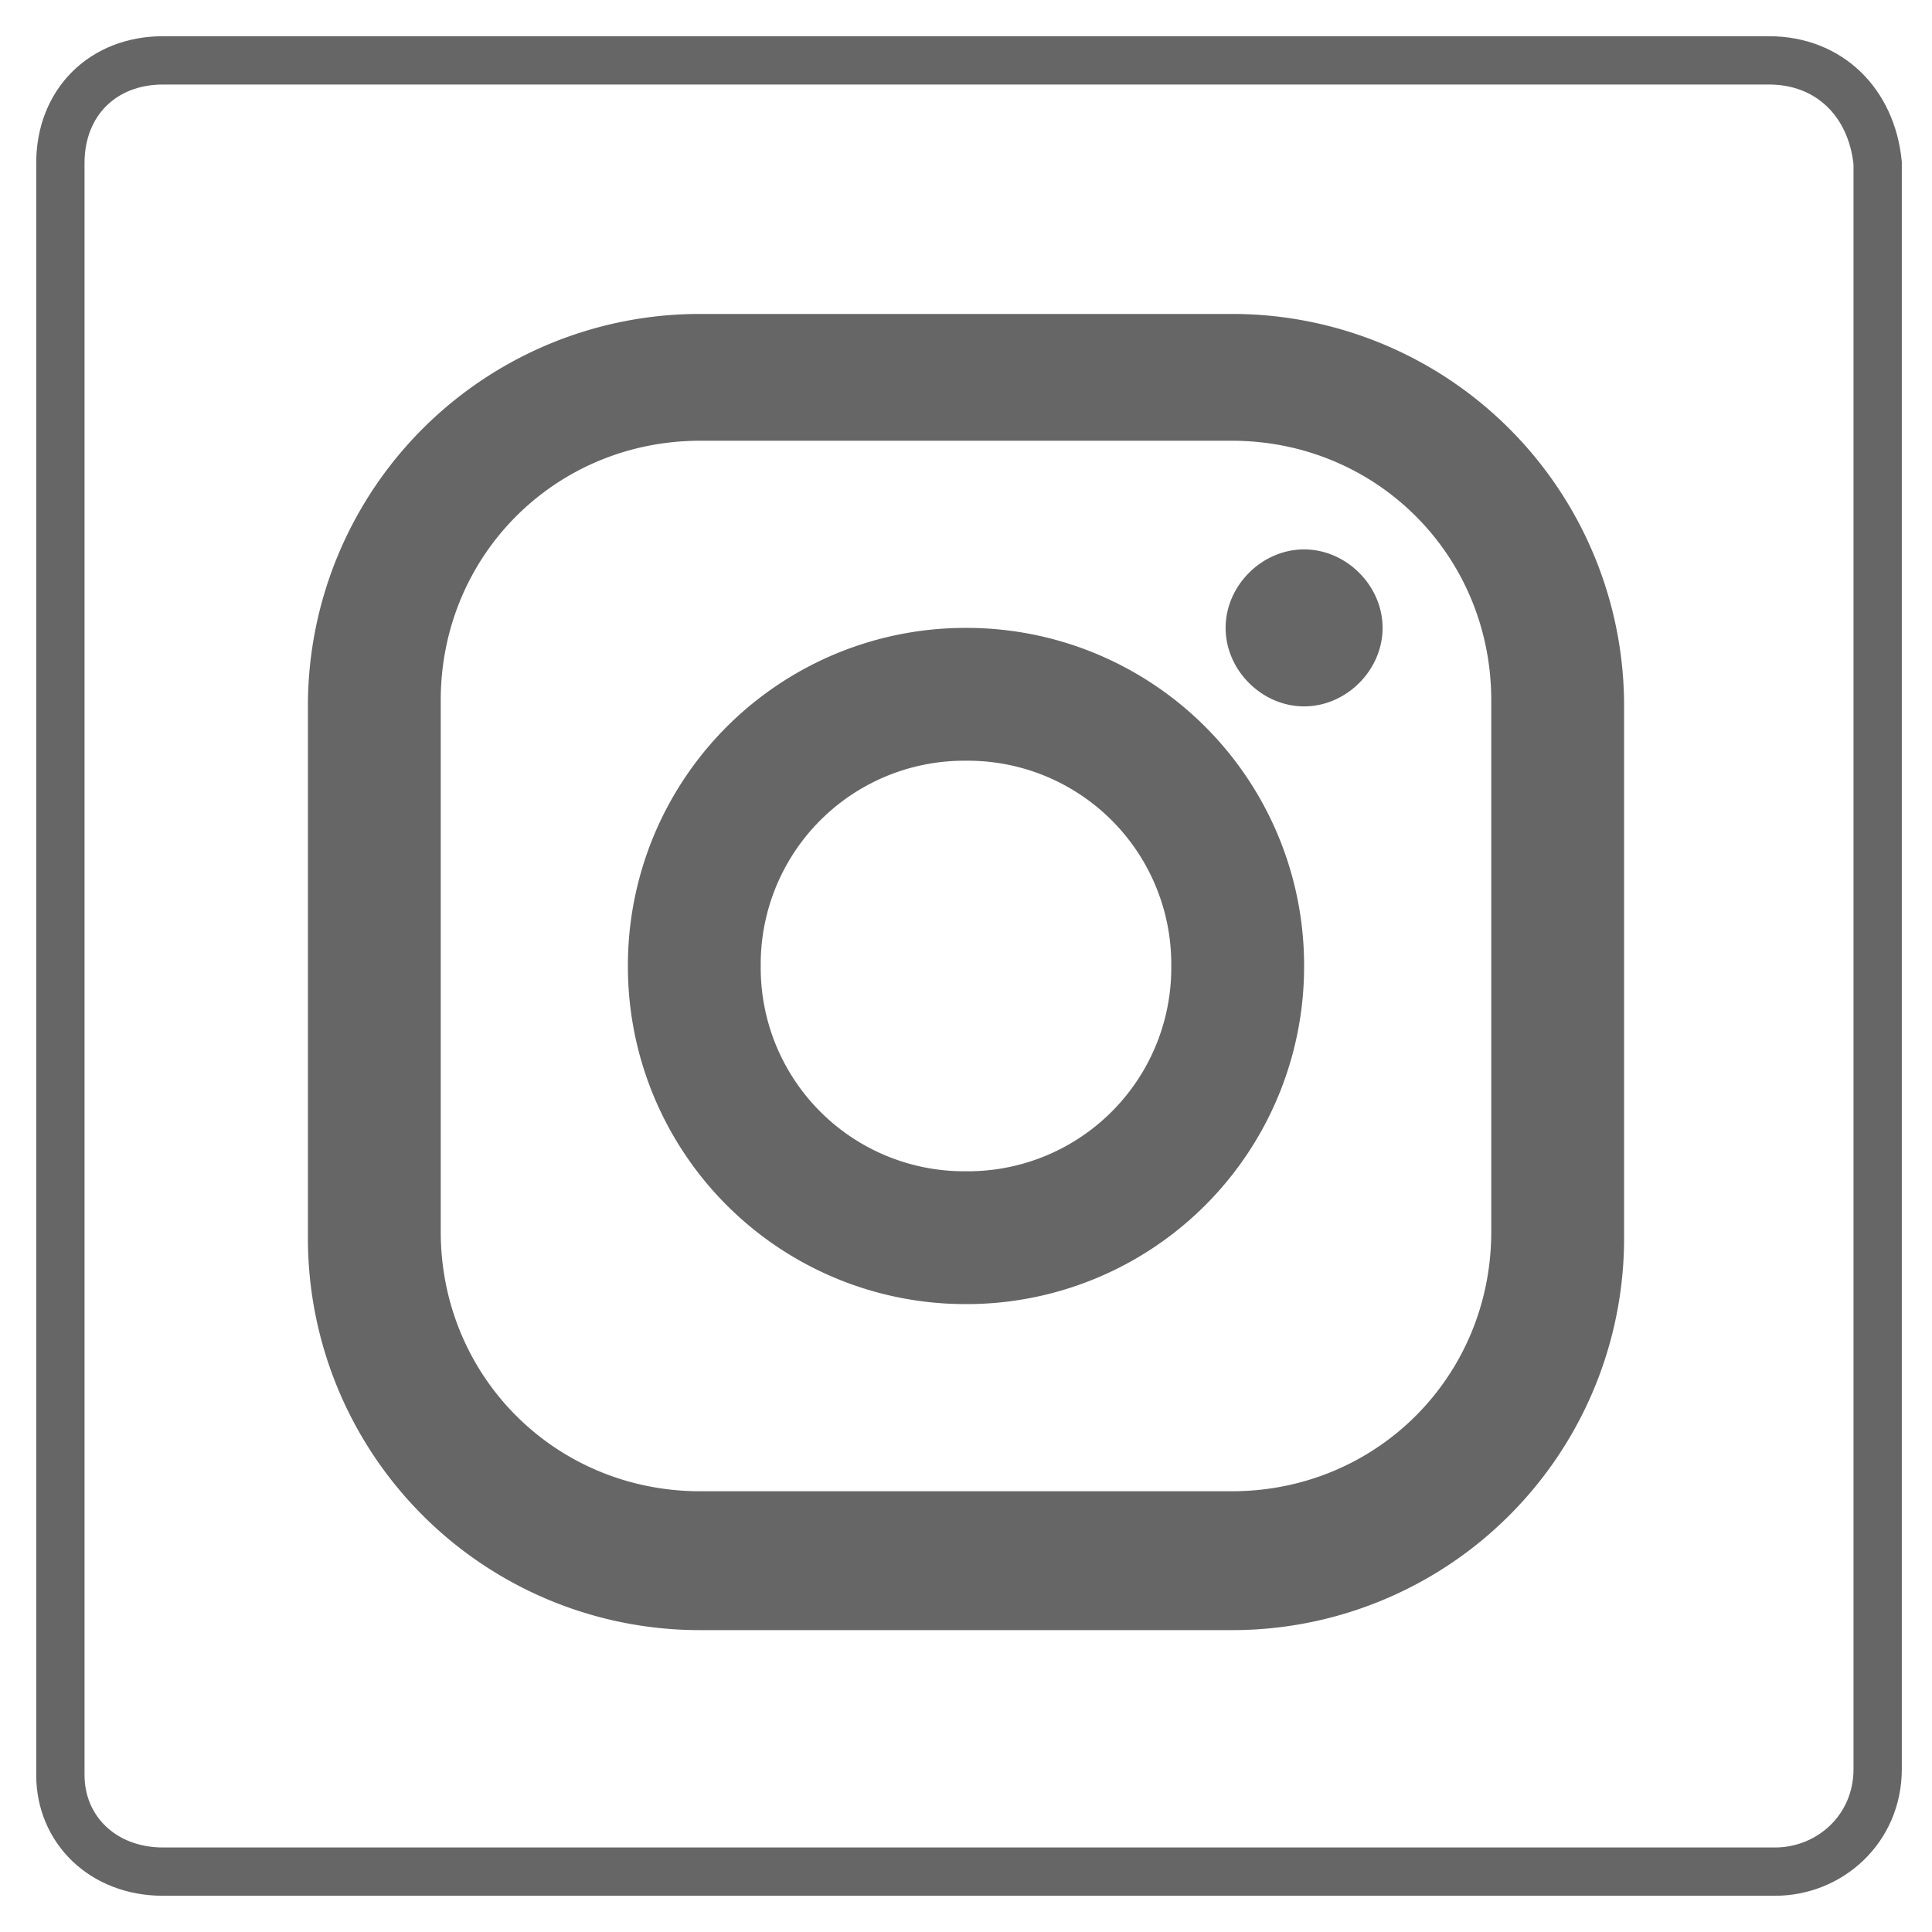
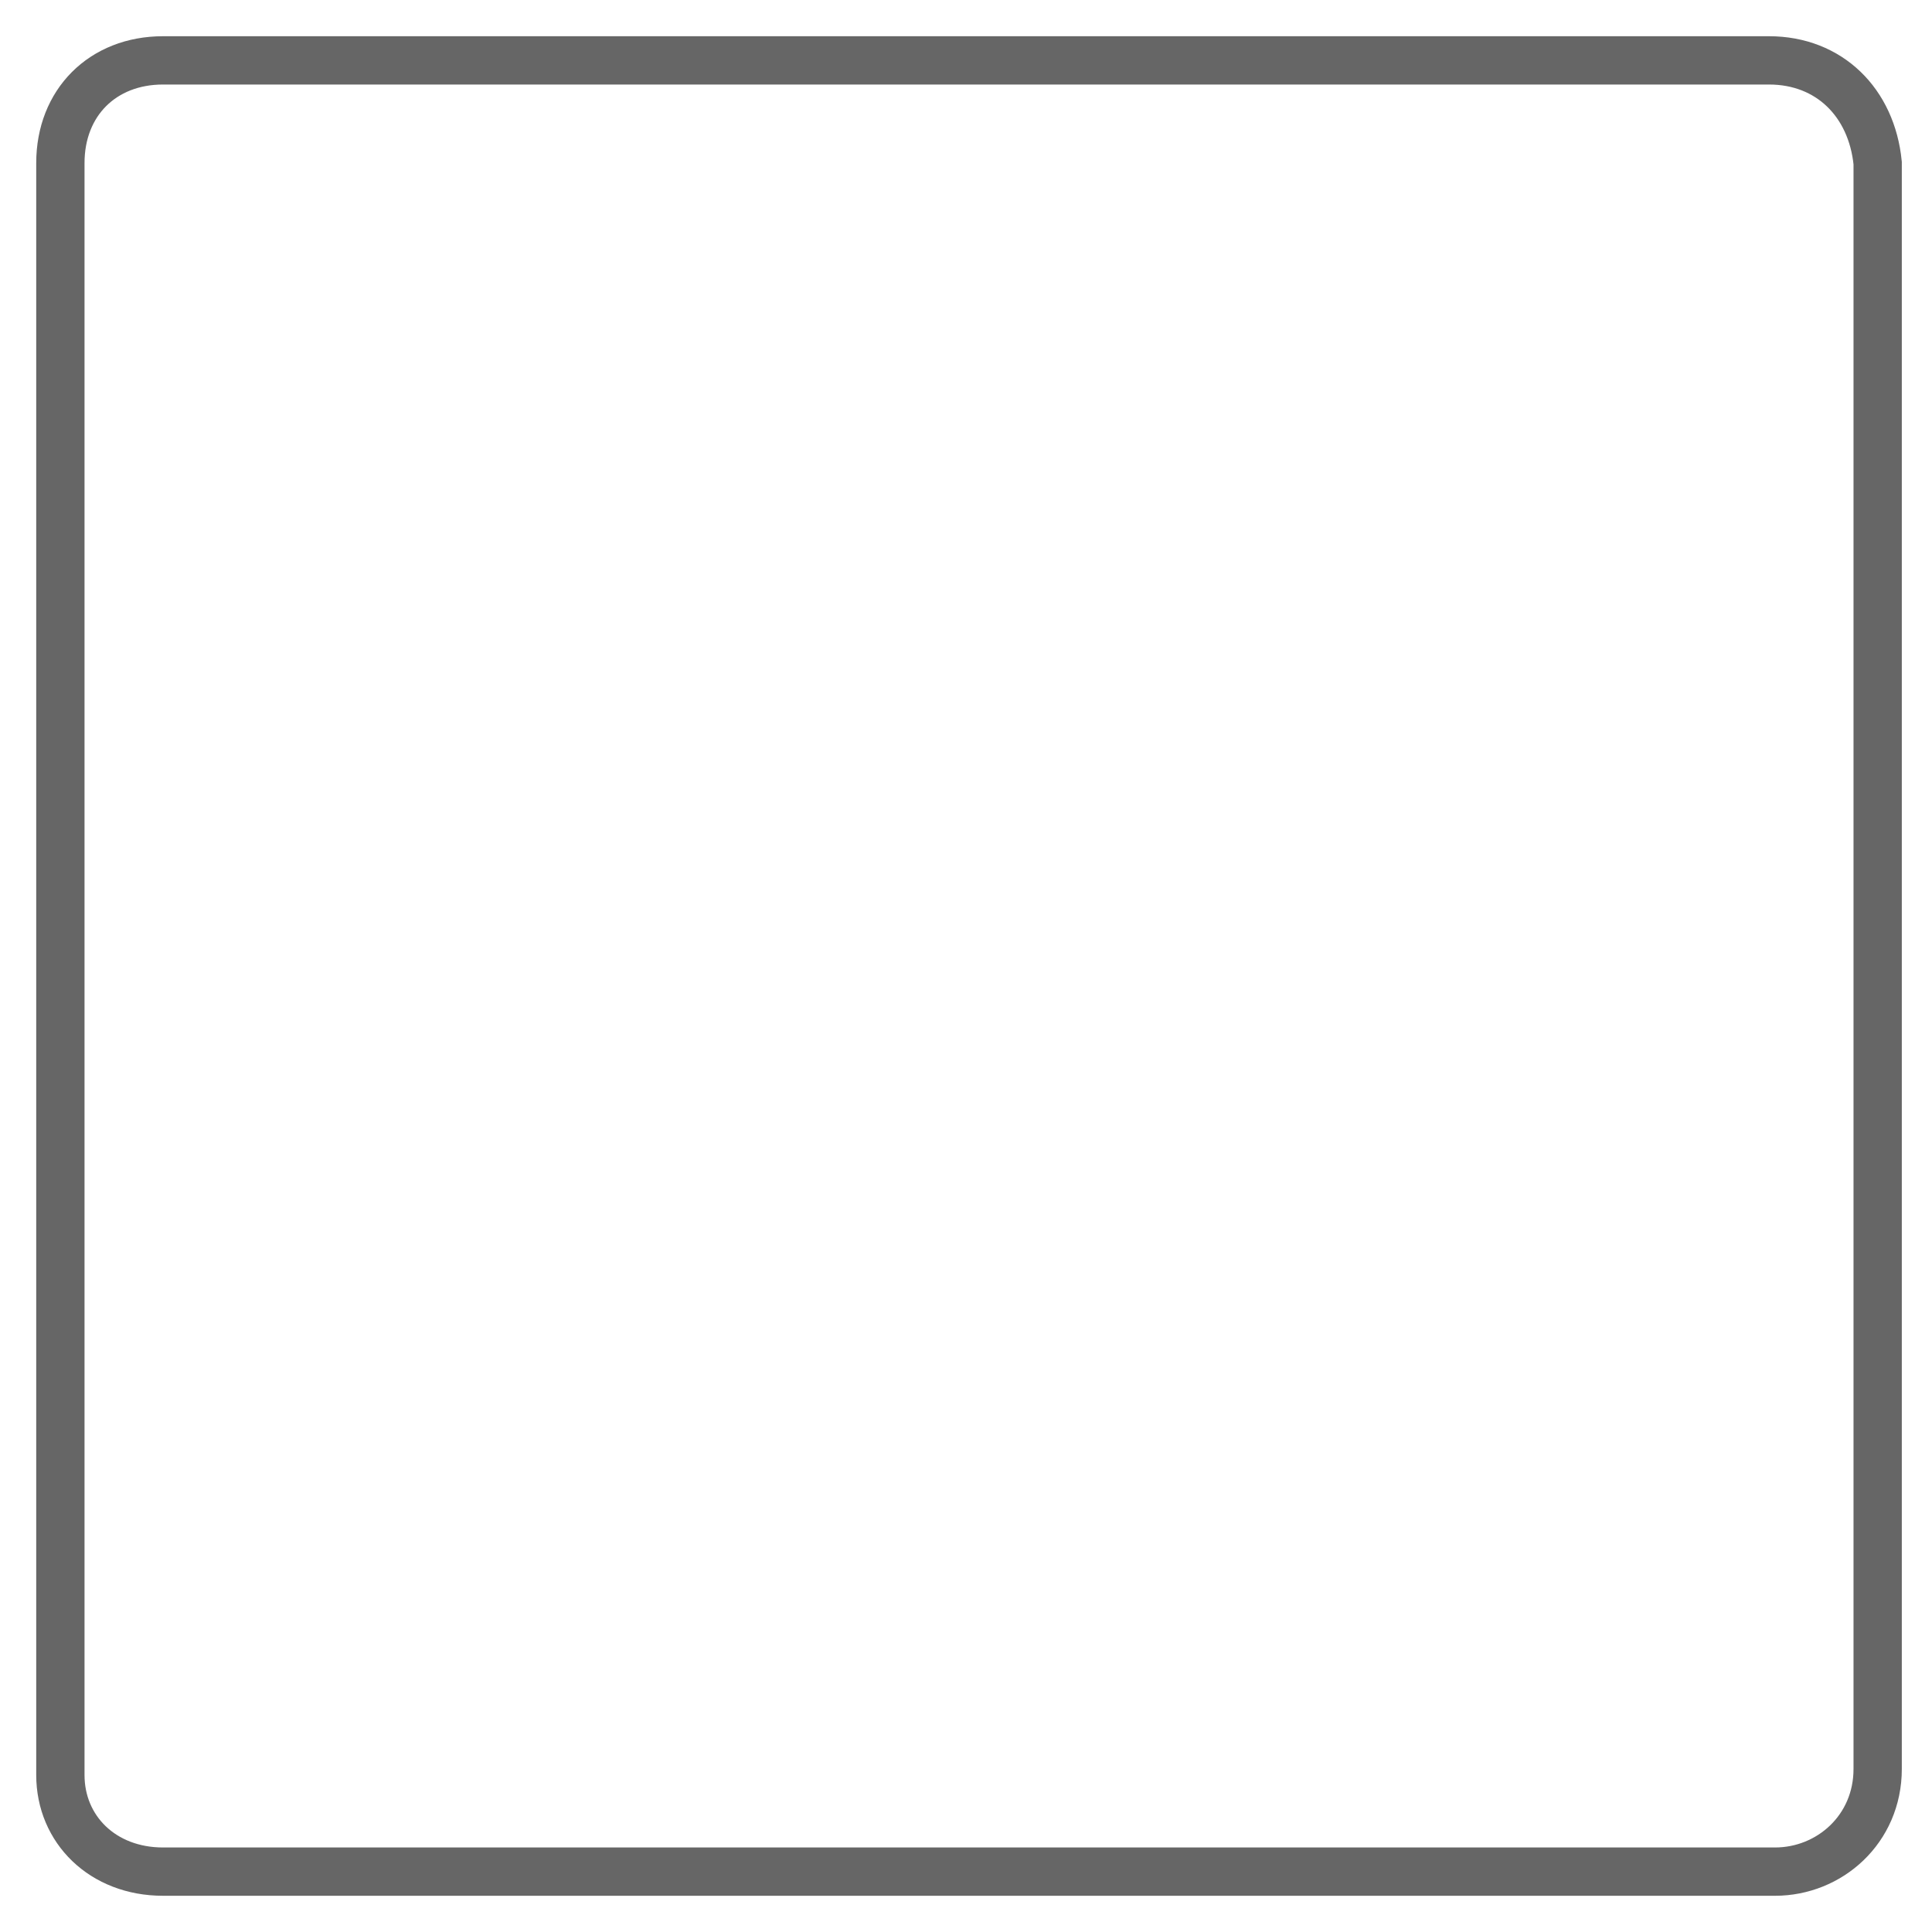
<svg xmlns="http://www.w3.org/2000/svg" width="32" height="32">
  <path d="M29.3 1H2.7C1.7 1 1 1.7 1 2.7v26.7c0 .9.7 1.6 1.7 1.6h26.7c.9 0 1.7-.7 1.7-1.7h0V2.7c-.1-1-.8-1.7-1.8-1.7z" fill="none" stroke="#666" stroke-width=".8" stroke-miterlimit="10" />
-   <path d="M20.4 5.2h-8.8a6.49 6.49 0 0 0-6.5 6.5v8.8a6.49 6.49 0 0 0 6.5 6.5h8.8a6.49 6.49 0 0 0 6.5-6.5v-8.8a6.49 6.49 0 0 0-6.5-6.5zm4.3 15.2c0 2.4-1.9 4.3-4.3 4.3h-8.8c-2.4 0-4.3-1.9-4.3-4.3v-8.8c0-2.4 1.9-4.3 4.3-4.3h8.8c2.4 0 4.3 1.9 4.3 4.3v8.8zm-8.7-10a5.59 5.59 0 0 0-5.6 5.6 5.59 5.59 0 0 0 5.6 5.6 5.59 5.59 0 0 0 5.6-5.6 5.59 5.59 0 0 0-5.6-5.6zm0 9a3.37 3.37 0 0 1-3.4-3.4 3.37 3.37 0 0 1 3.4-3.4 3.37 3.37 0 0 1 3.4 3.4 3.37 3.37 0 0 1-3.4 3.4zm5.6-10.3c.7 0 1.3.6 1.3 1.3s-.6 1.3-1.3 1.3-1.3-.6-1.3-1.3.6-1.3 1.3-1.3z" fill="#666" />
</svg>